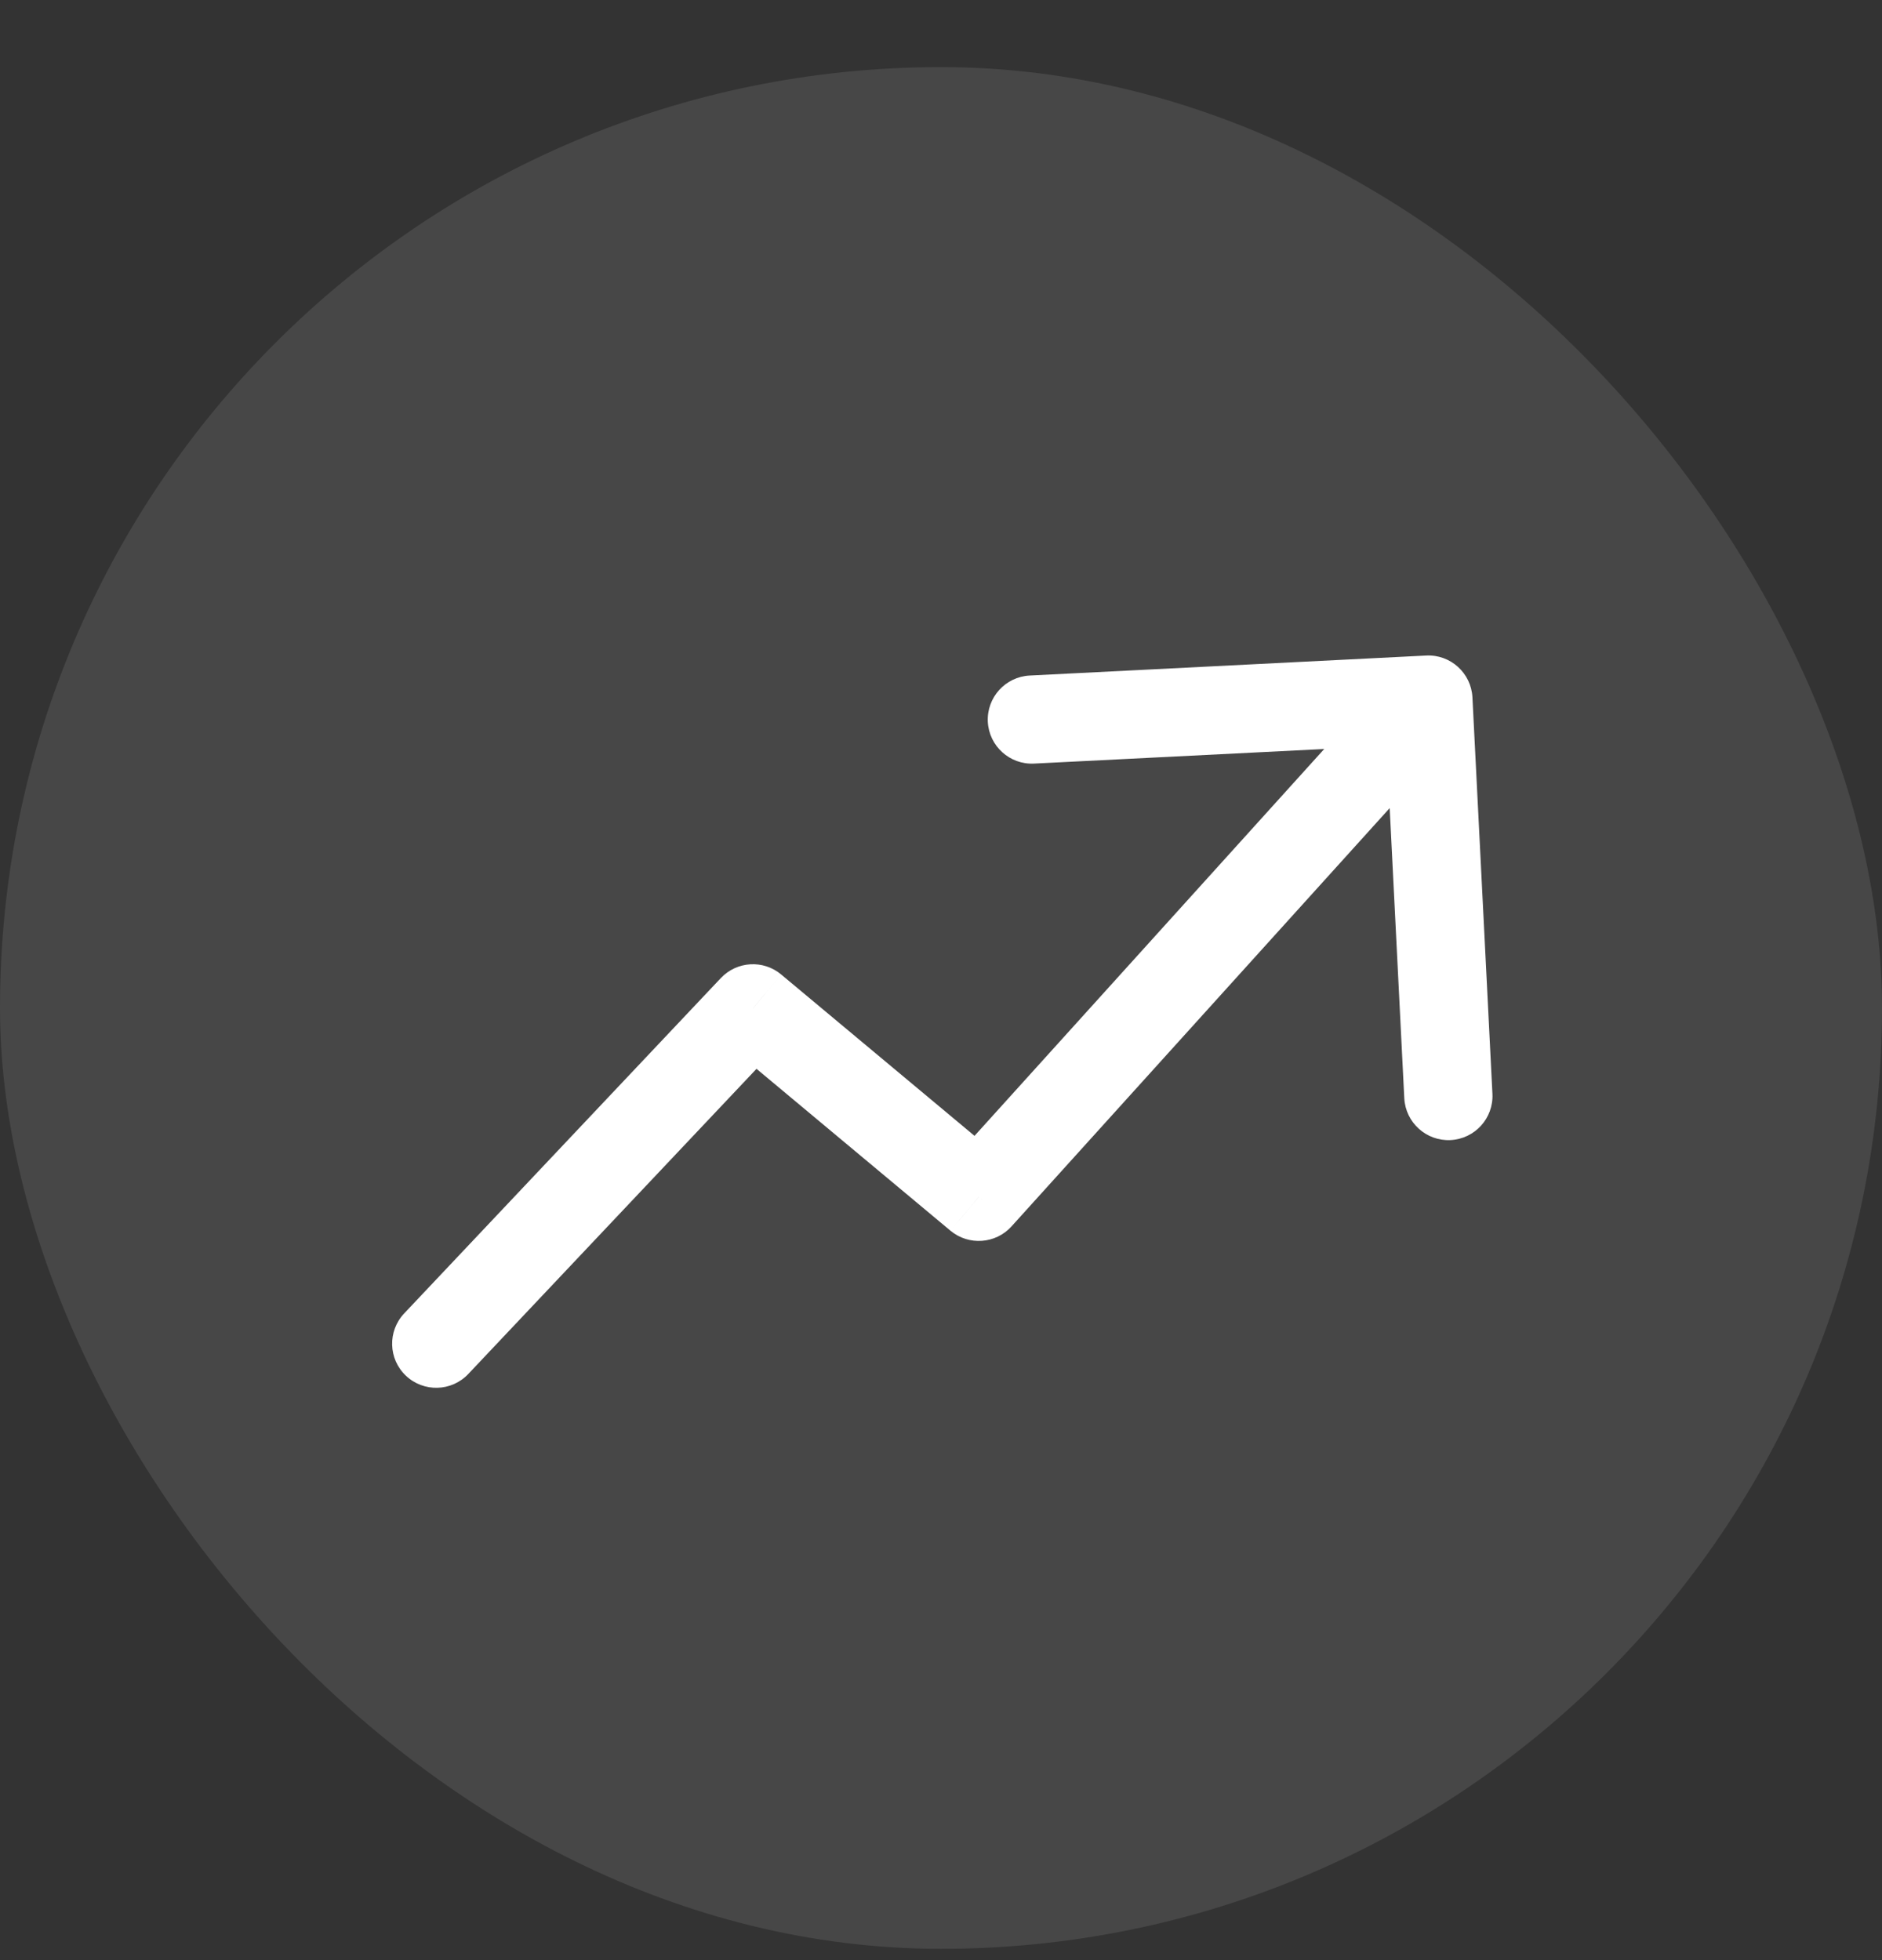
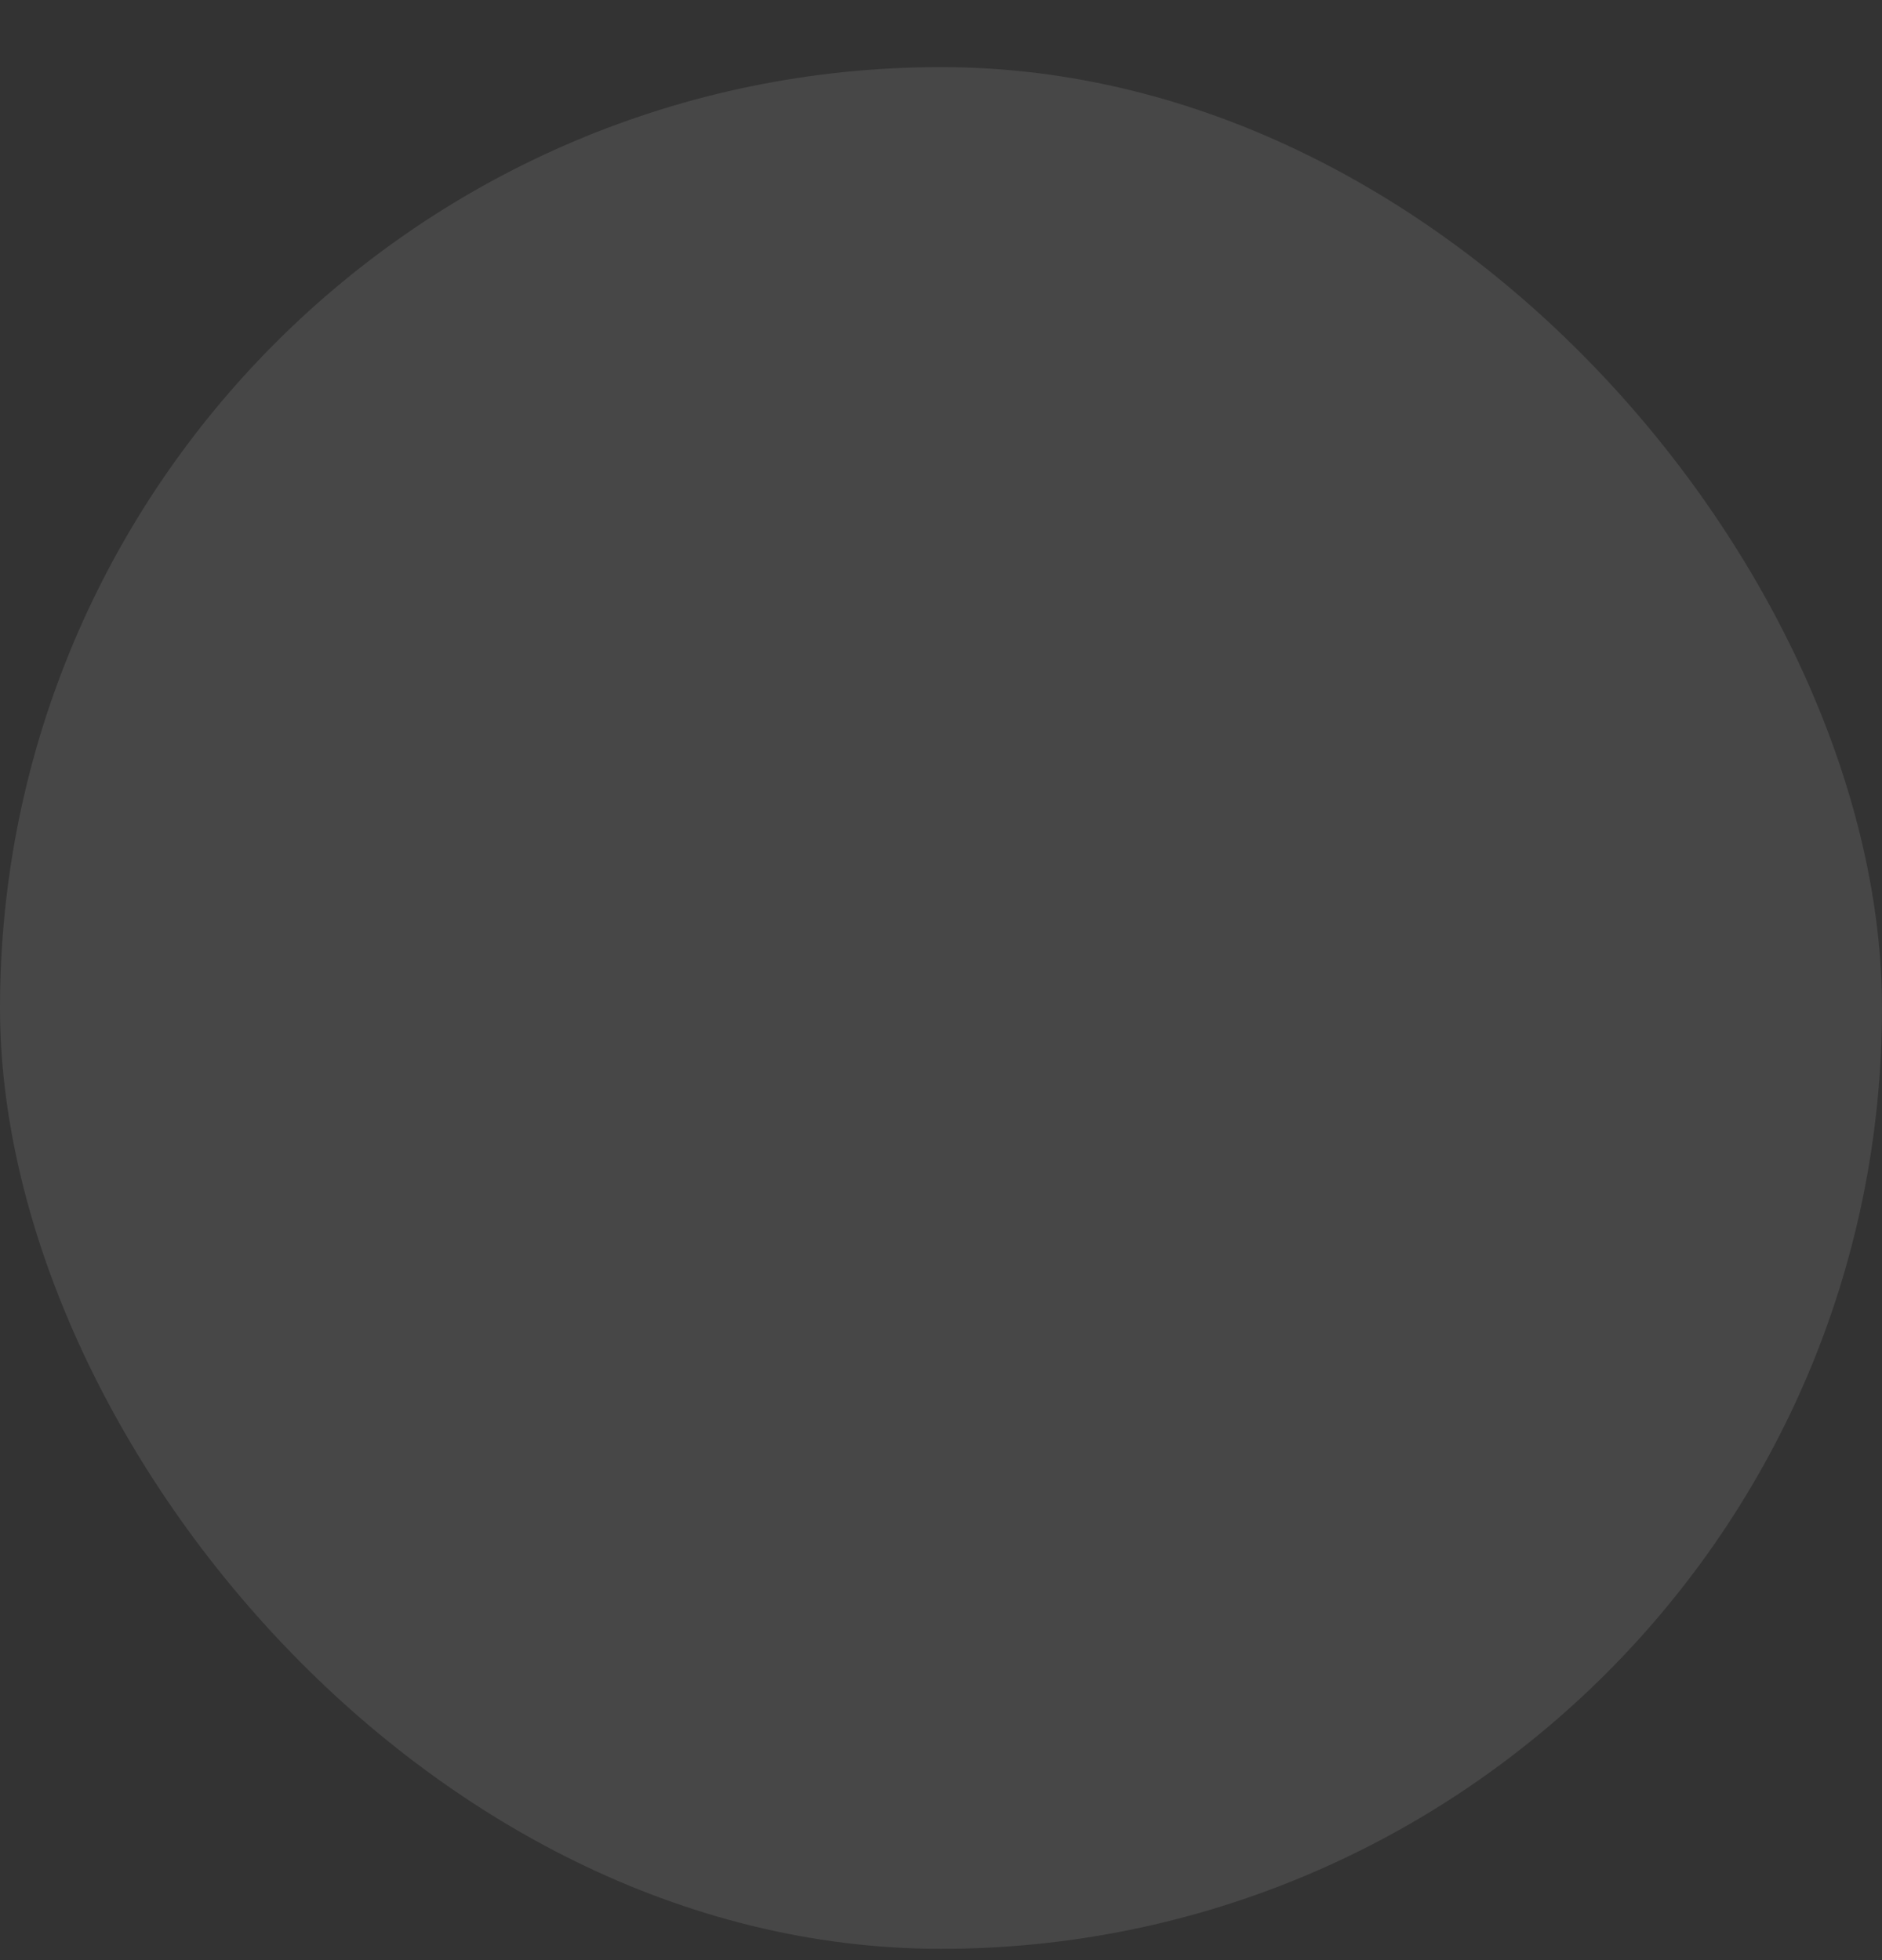
<svg xmlns="http://www.w3.org/2000/svg" width="24" height="25" viewBox="0 0 24 25" fill="none">
  <rect x="0" y="0" width="24" height="25" fill="#333333" stroke="none" />
  <rect y="0.856" width="24" height="24" rx="12" fill="white" fill-opacity="0.1" />
-   <path d="M5.154 16.752C4.941 16.978 4.951 17.334 5.177 17.547C5.403 17.76 5.759 17.75 5.972 17.524L5.154 16.752ZM9.601 12.861L9.962 12.429C9.734 12.238 9.397 12.258 9.192 12.475L9.601 12.861ZM12.482 15.265L12.121 15.697C12.353 15.89 12.697 15.866 12.899 15.642L12.482 15.265ZM18.777 8.894C18.761 8.584 18.497 8.345 18.187 8.361L13.131 8.616C12.82 8.632 12.582 8.896 12.597 9.206C12.613 9.516 12.877 9.755 13.187 9.739L17.682 9.513L17.908 14.007C17.924 14.317 18.188 14.556 18.498 14.541C18.809 14.525 19.048 14.261 19.032 13.95L18.777 8.894ZM5.972 17.524L10.011 13.247L9.192 12.475L5.154 16.752L5.972 17.524ZM9.241 13.293L12.121 15.697L12.842 14.833L9.962 12.429L9.241 13.293ZM12.899 15.642L18.632 9.3L17.798 8.545L12.065 14.888L12.899 15.642Z" fill="white" />
</svg>